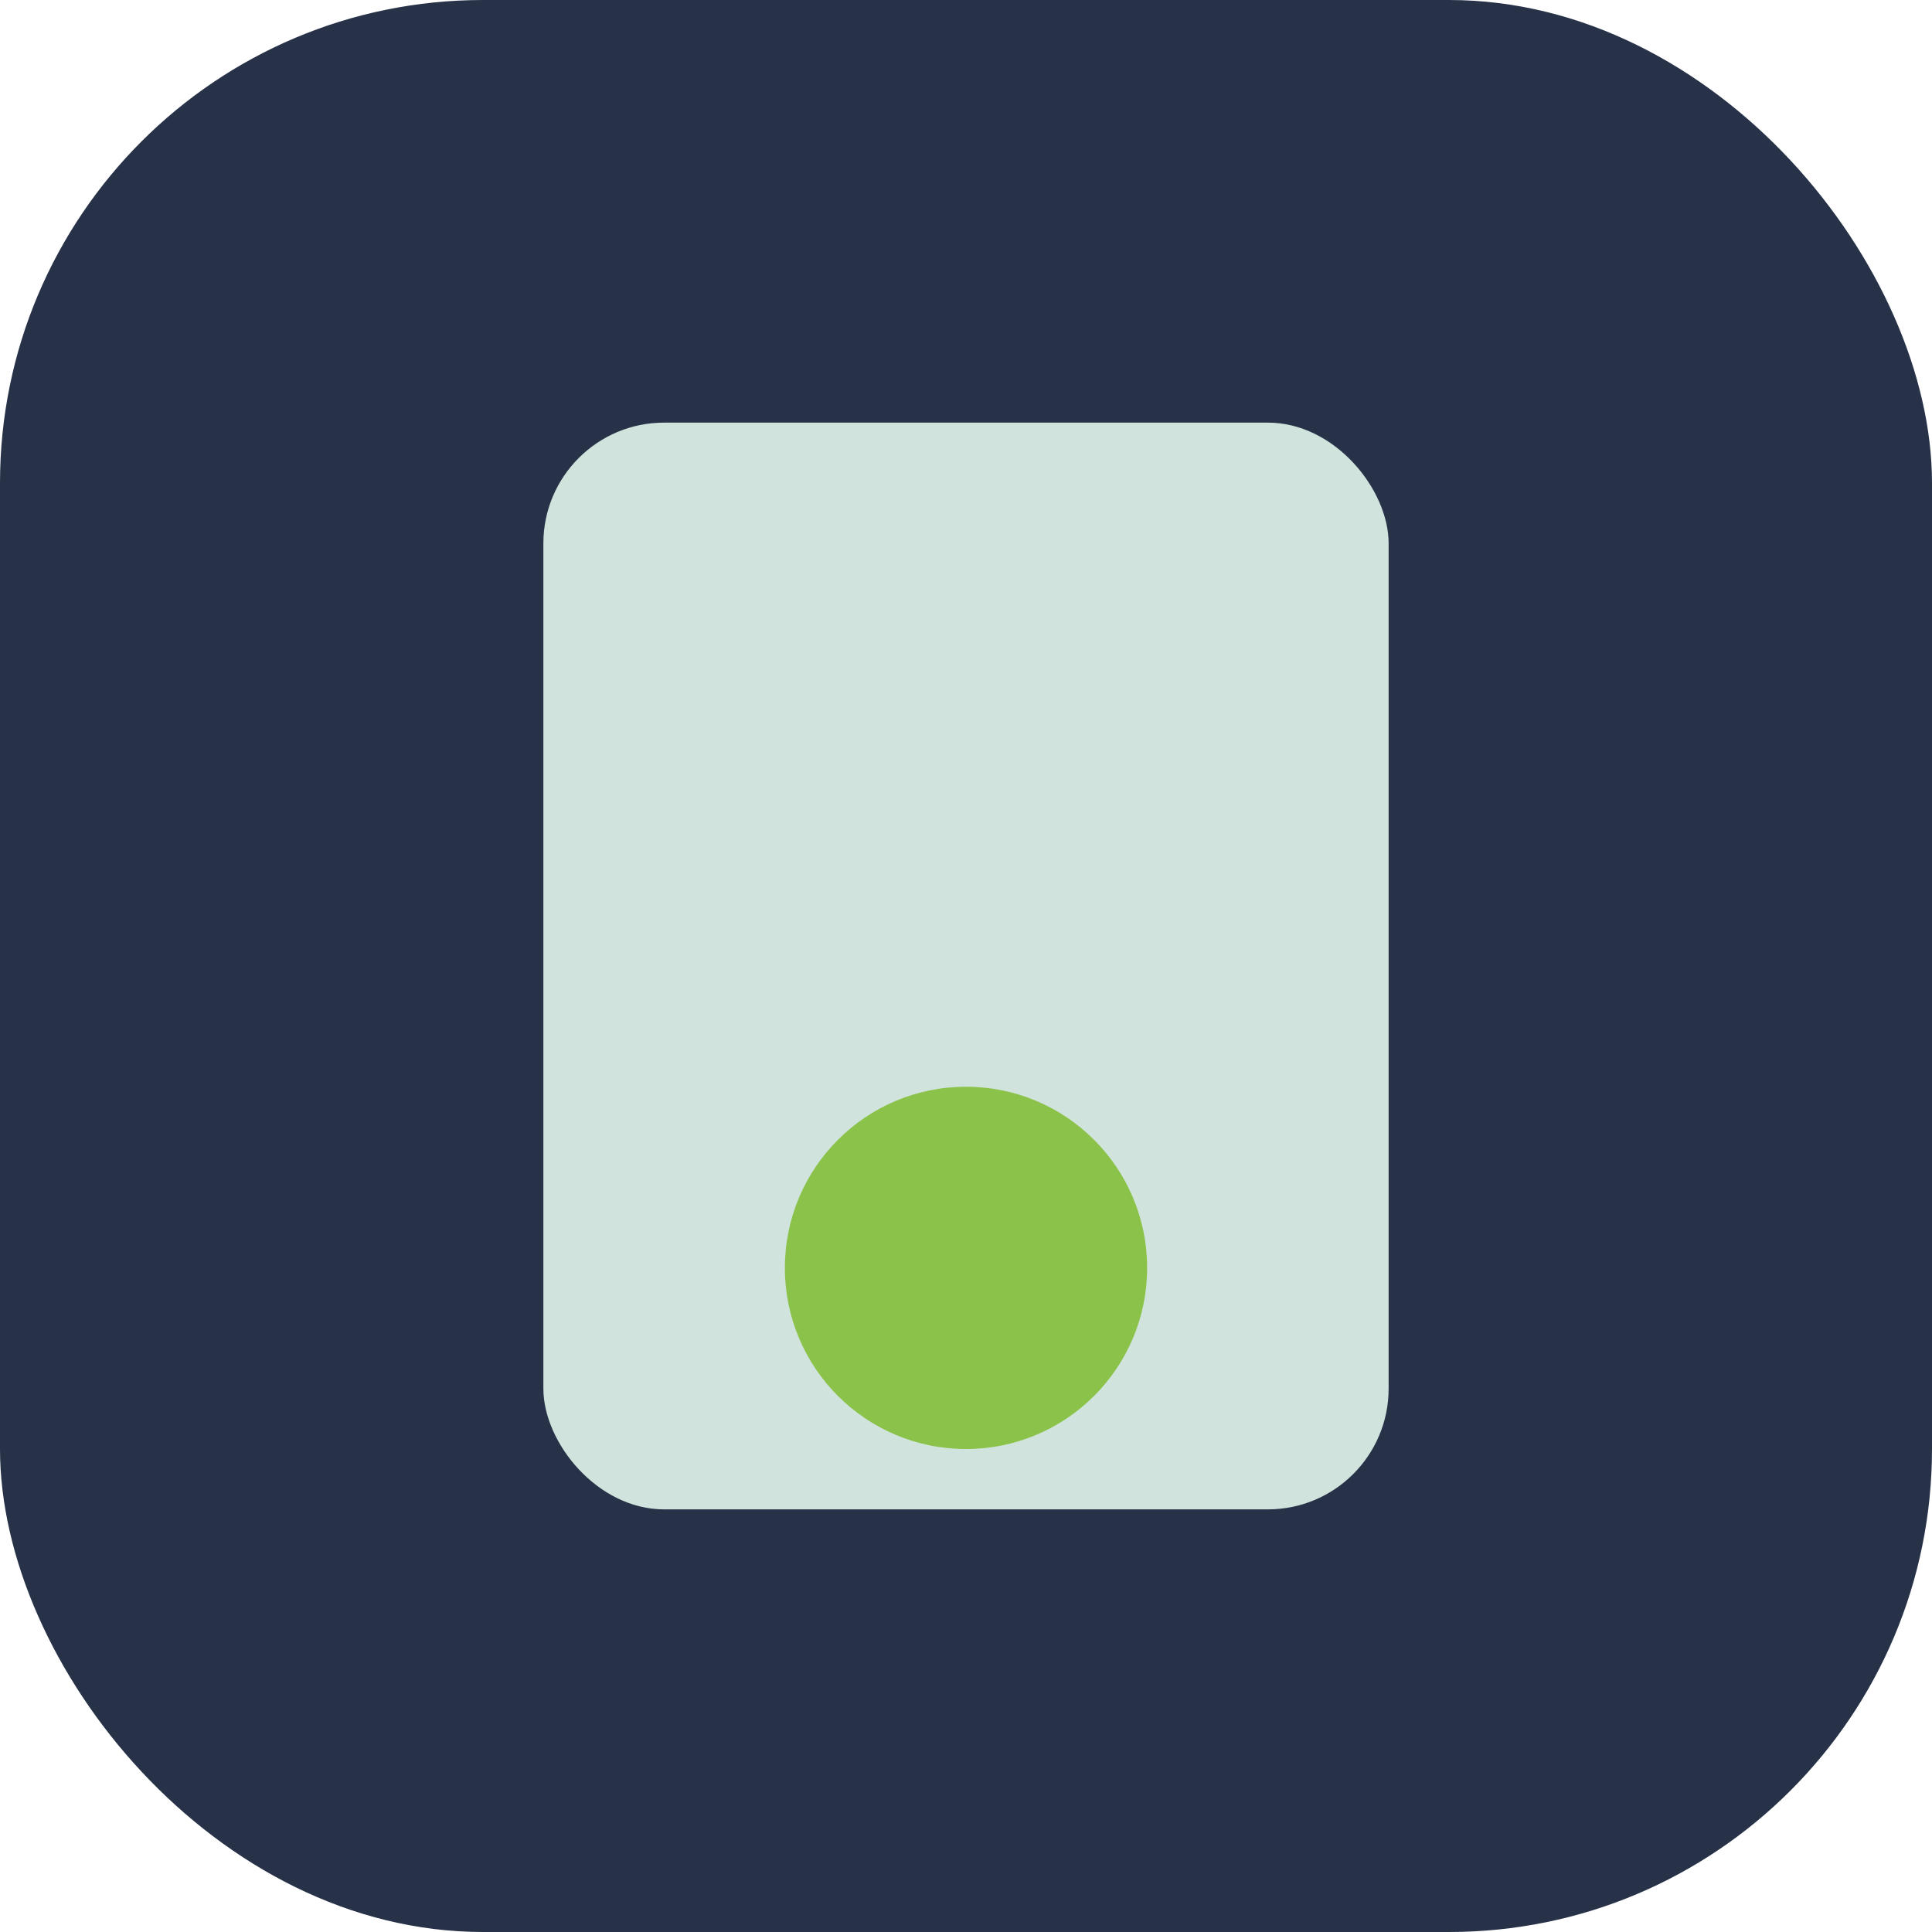
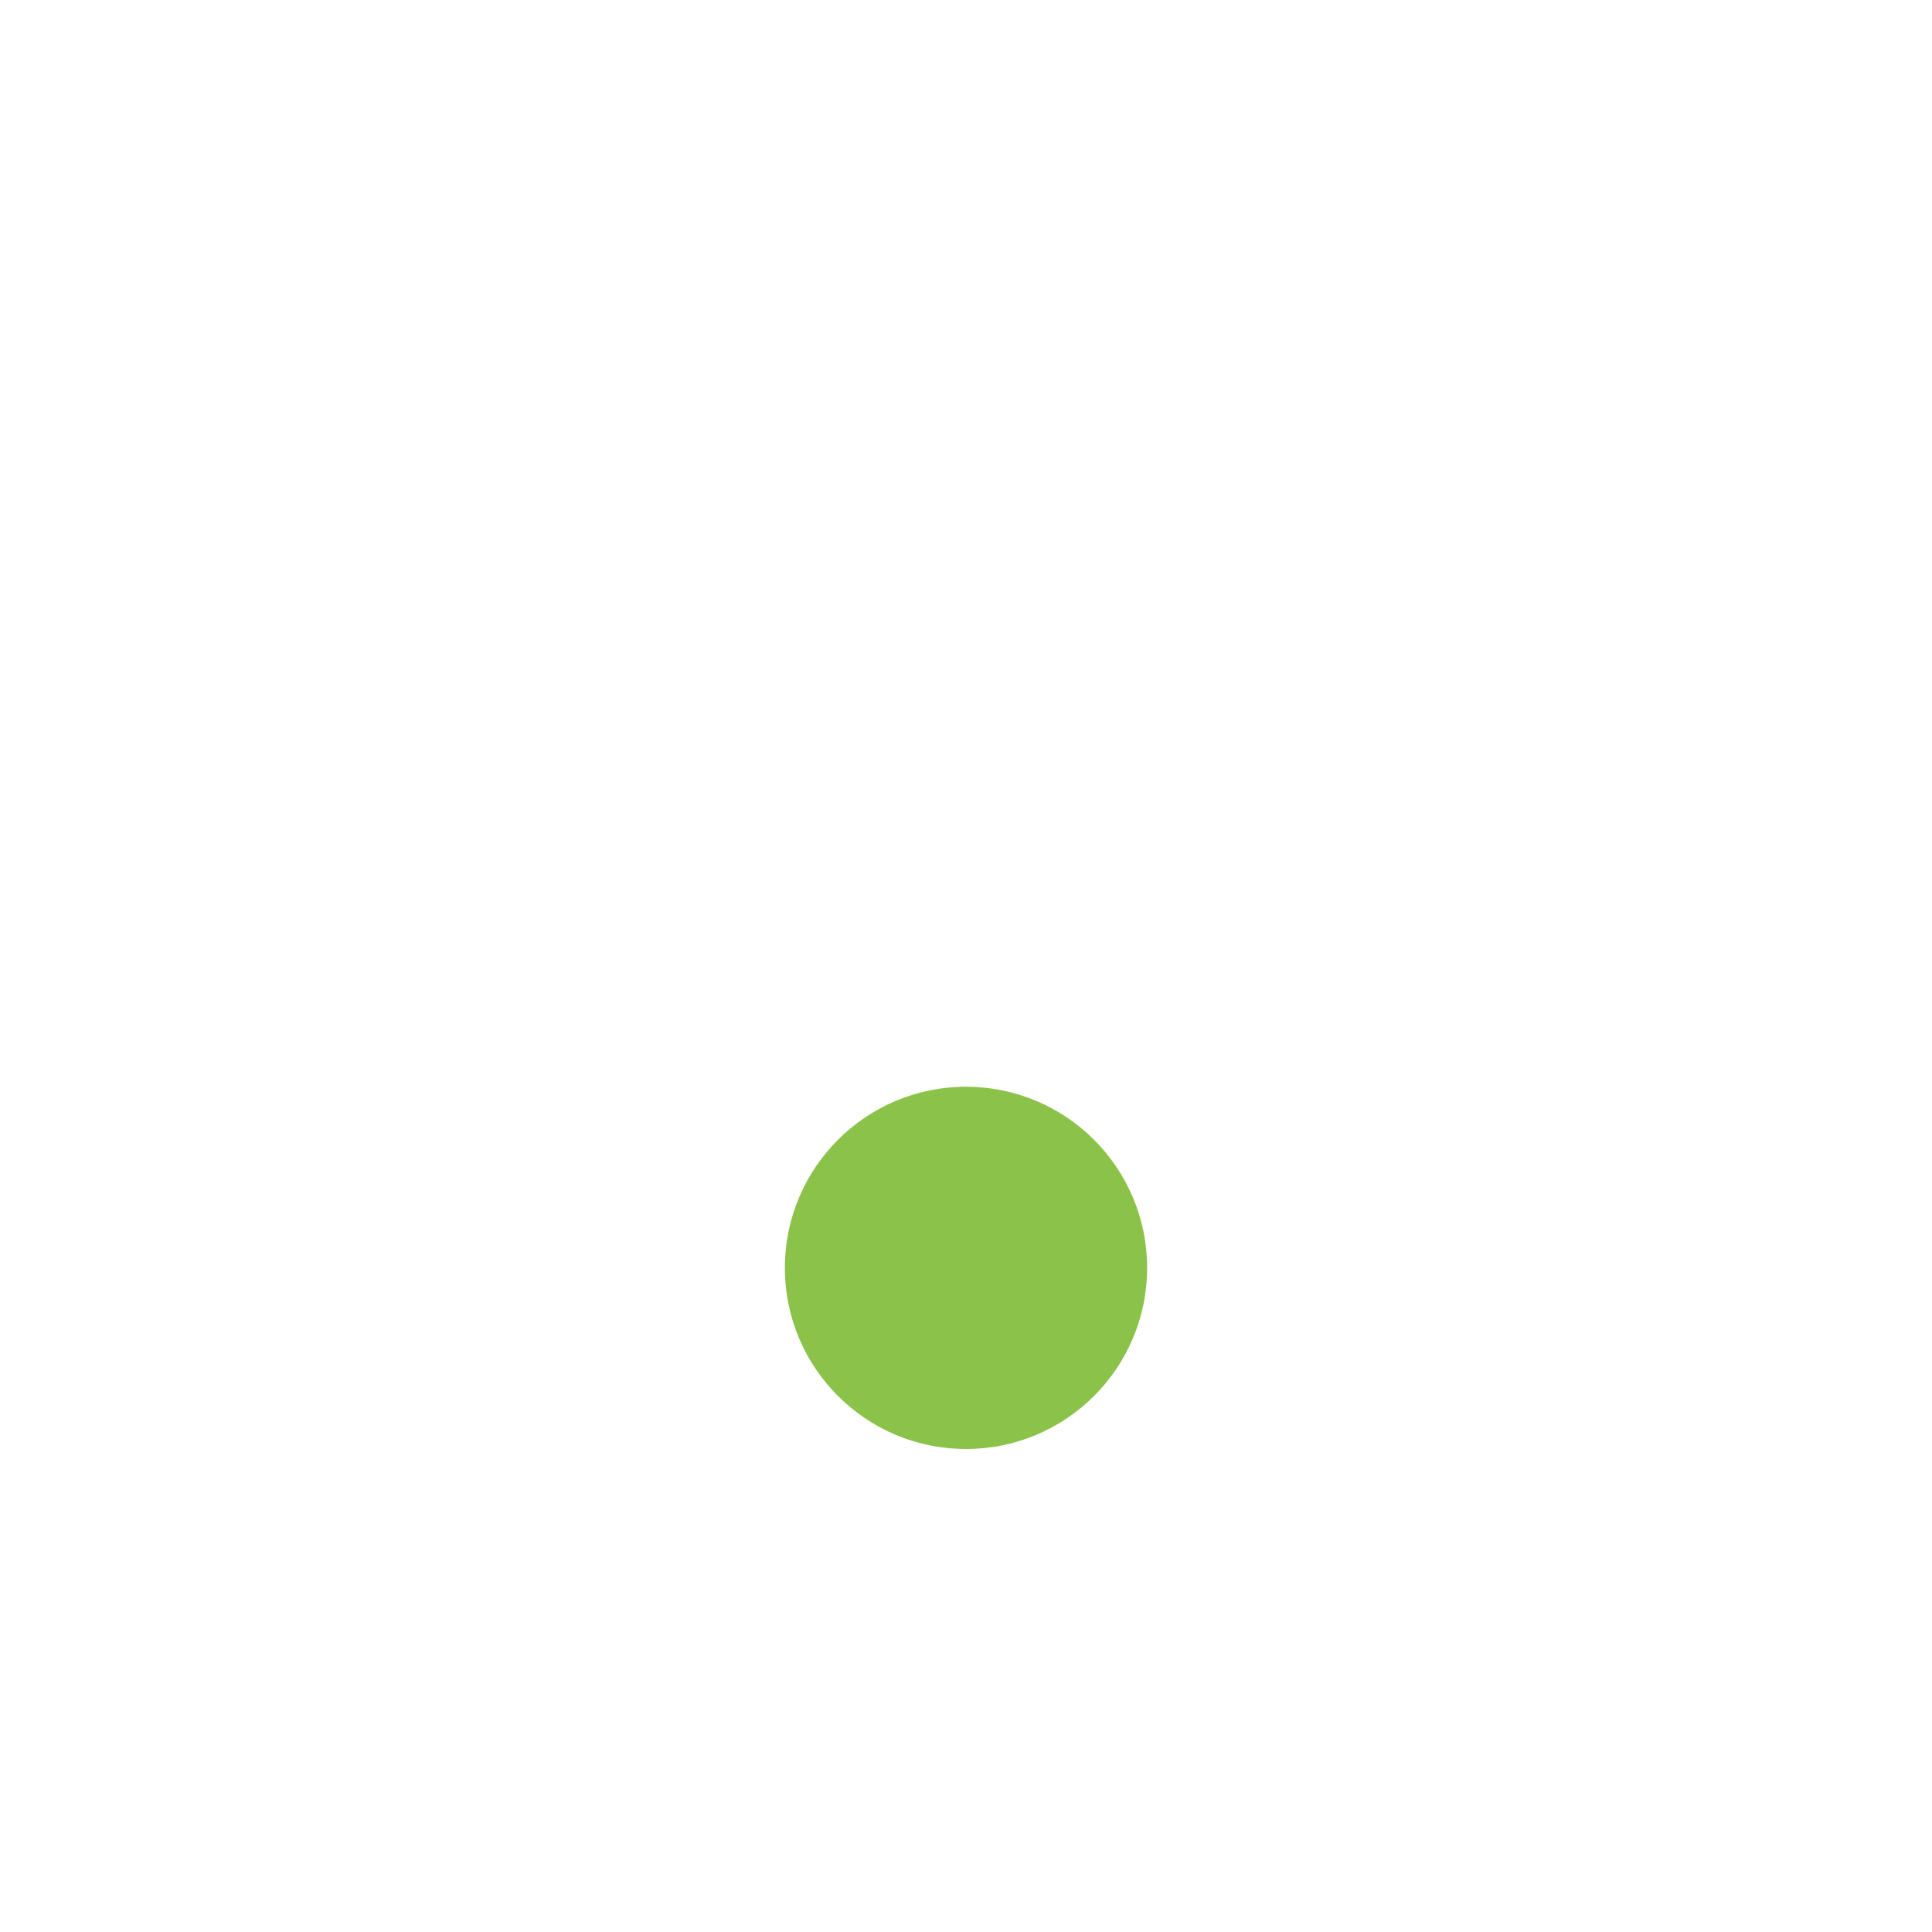
<svg xmlns="http://www.w3.org/2000/svg" width="32" height="32" viewBox="0 0 32 32">
-   <rect width="32" height="32" rx="8" fill="#273248" />
-   <rect x="9" y="7" width="14" height="18" rx="2" fill="#D1E3DD" />
  <circle cx="16" cy="21" r="3" fill="#8BC34A" />
</svg>